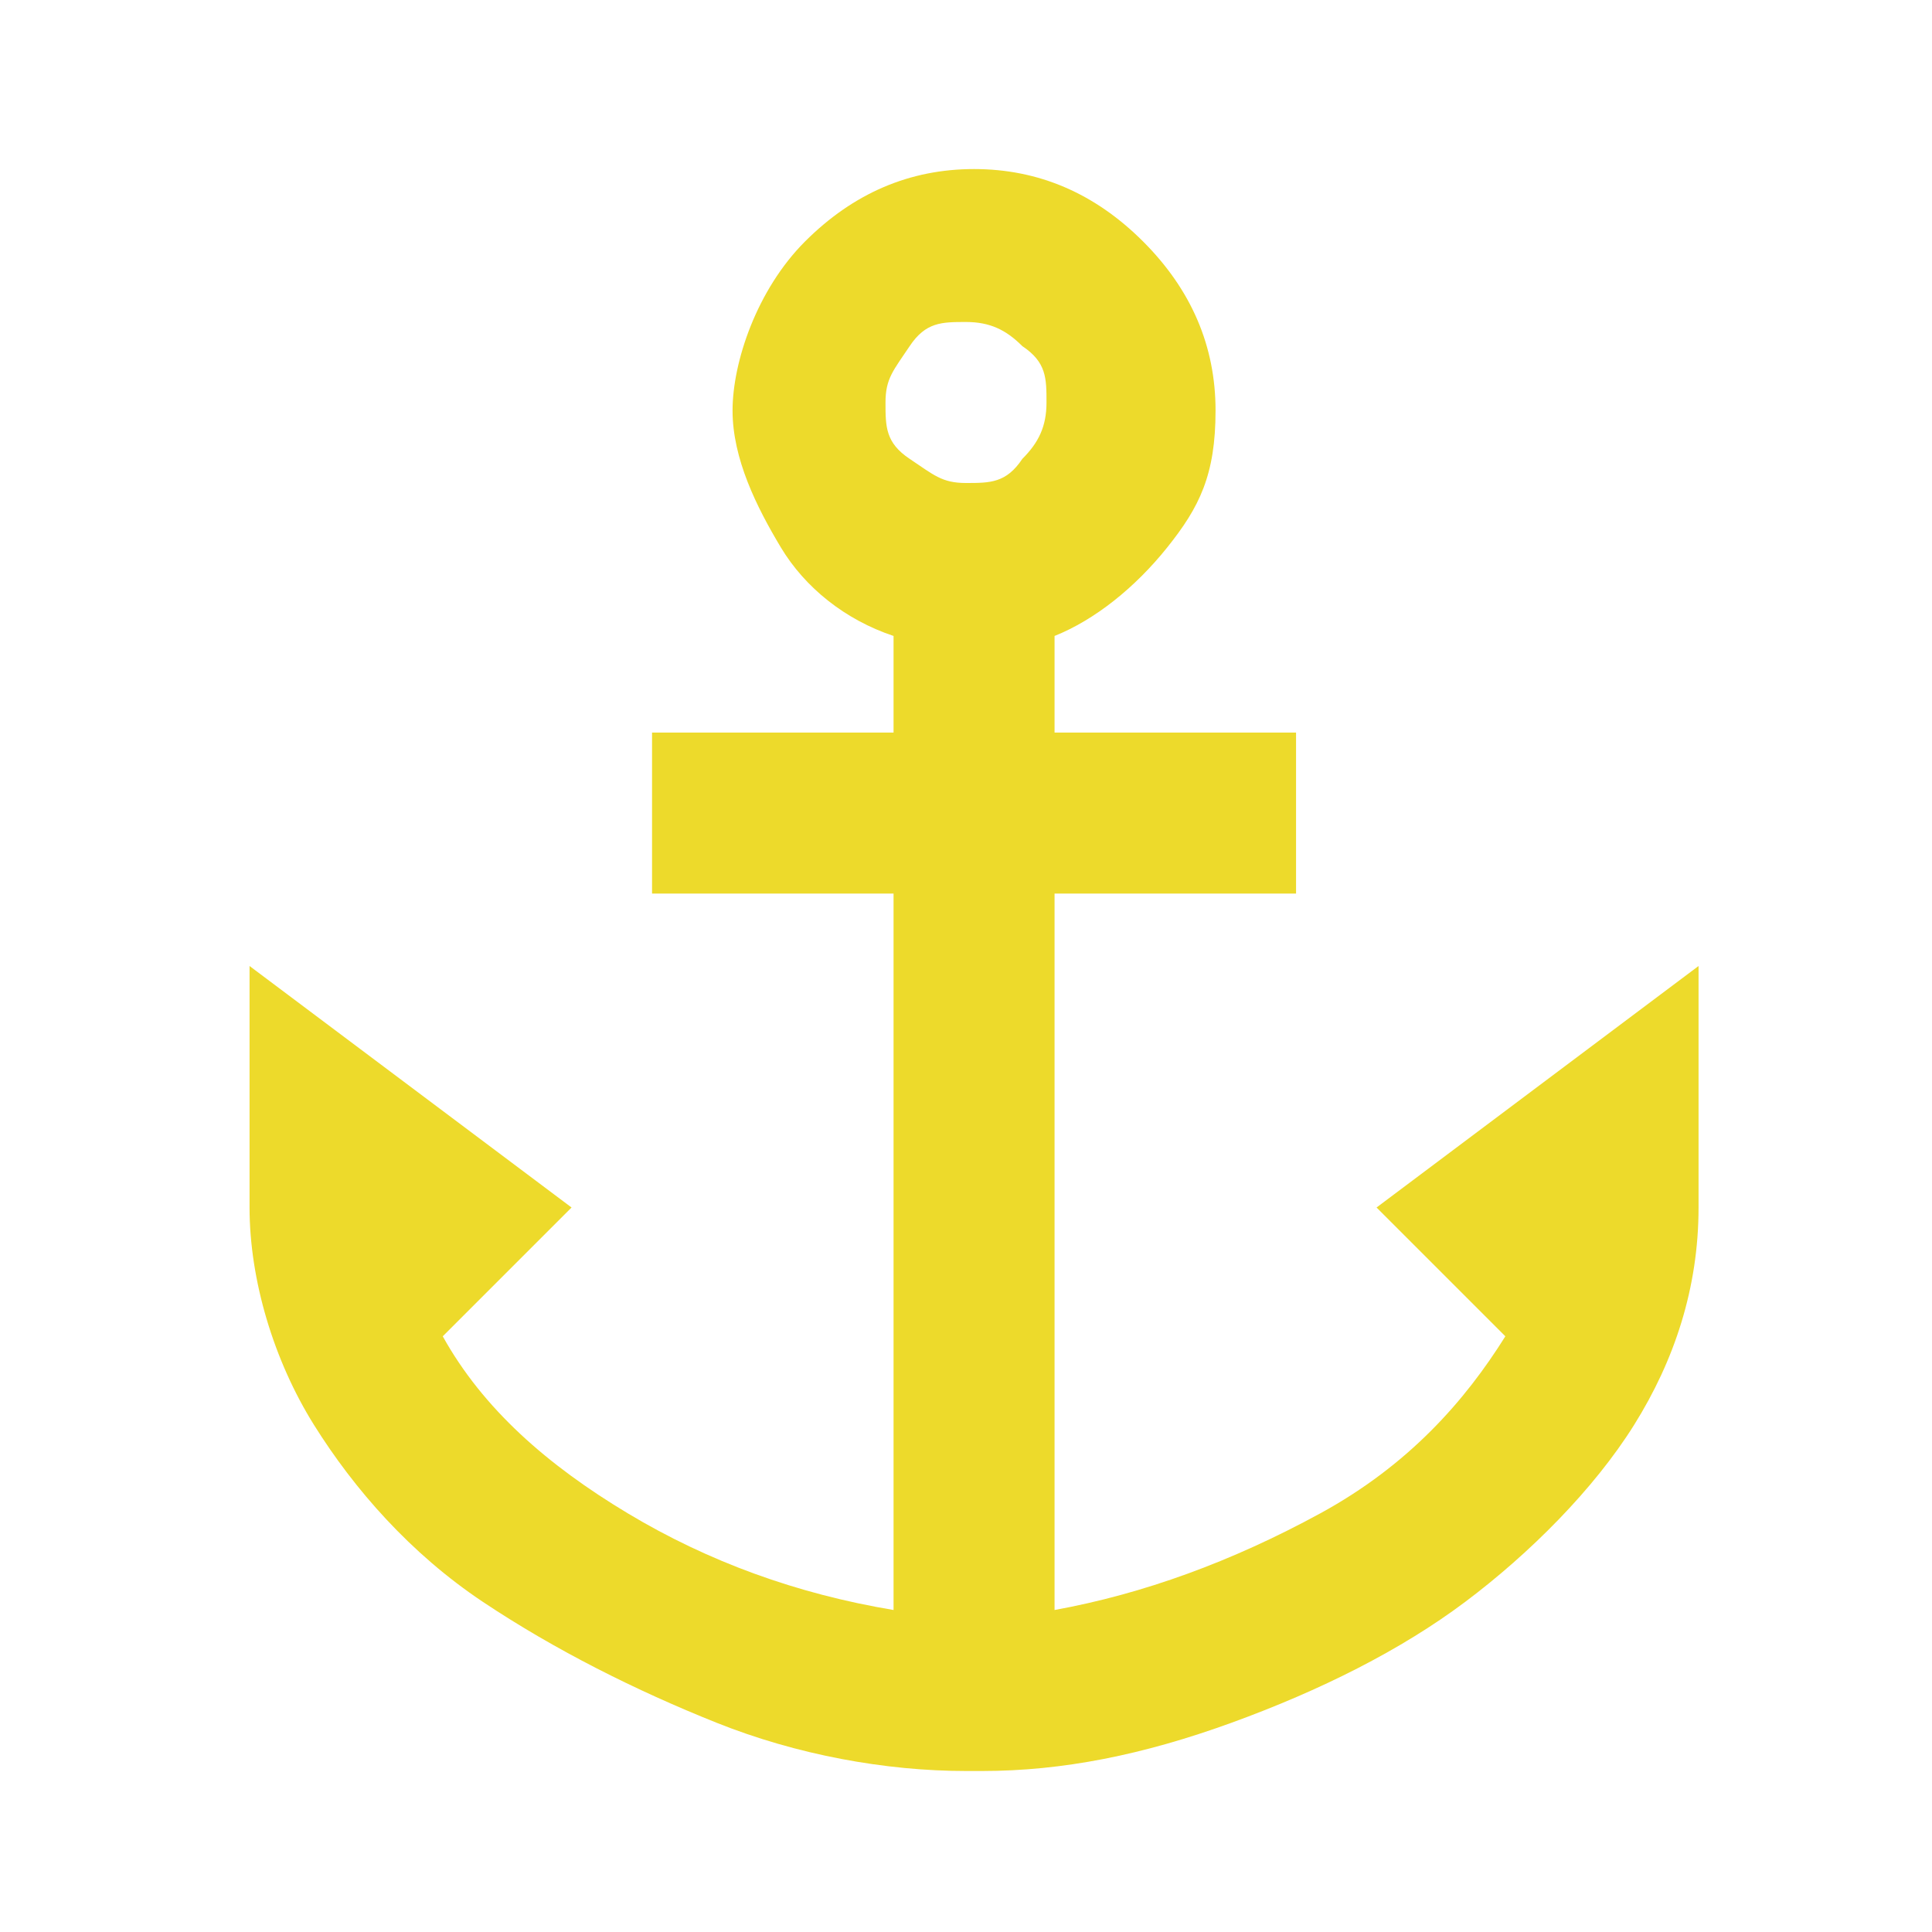
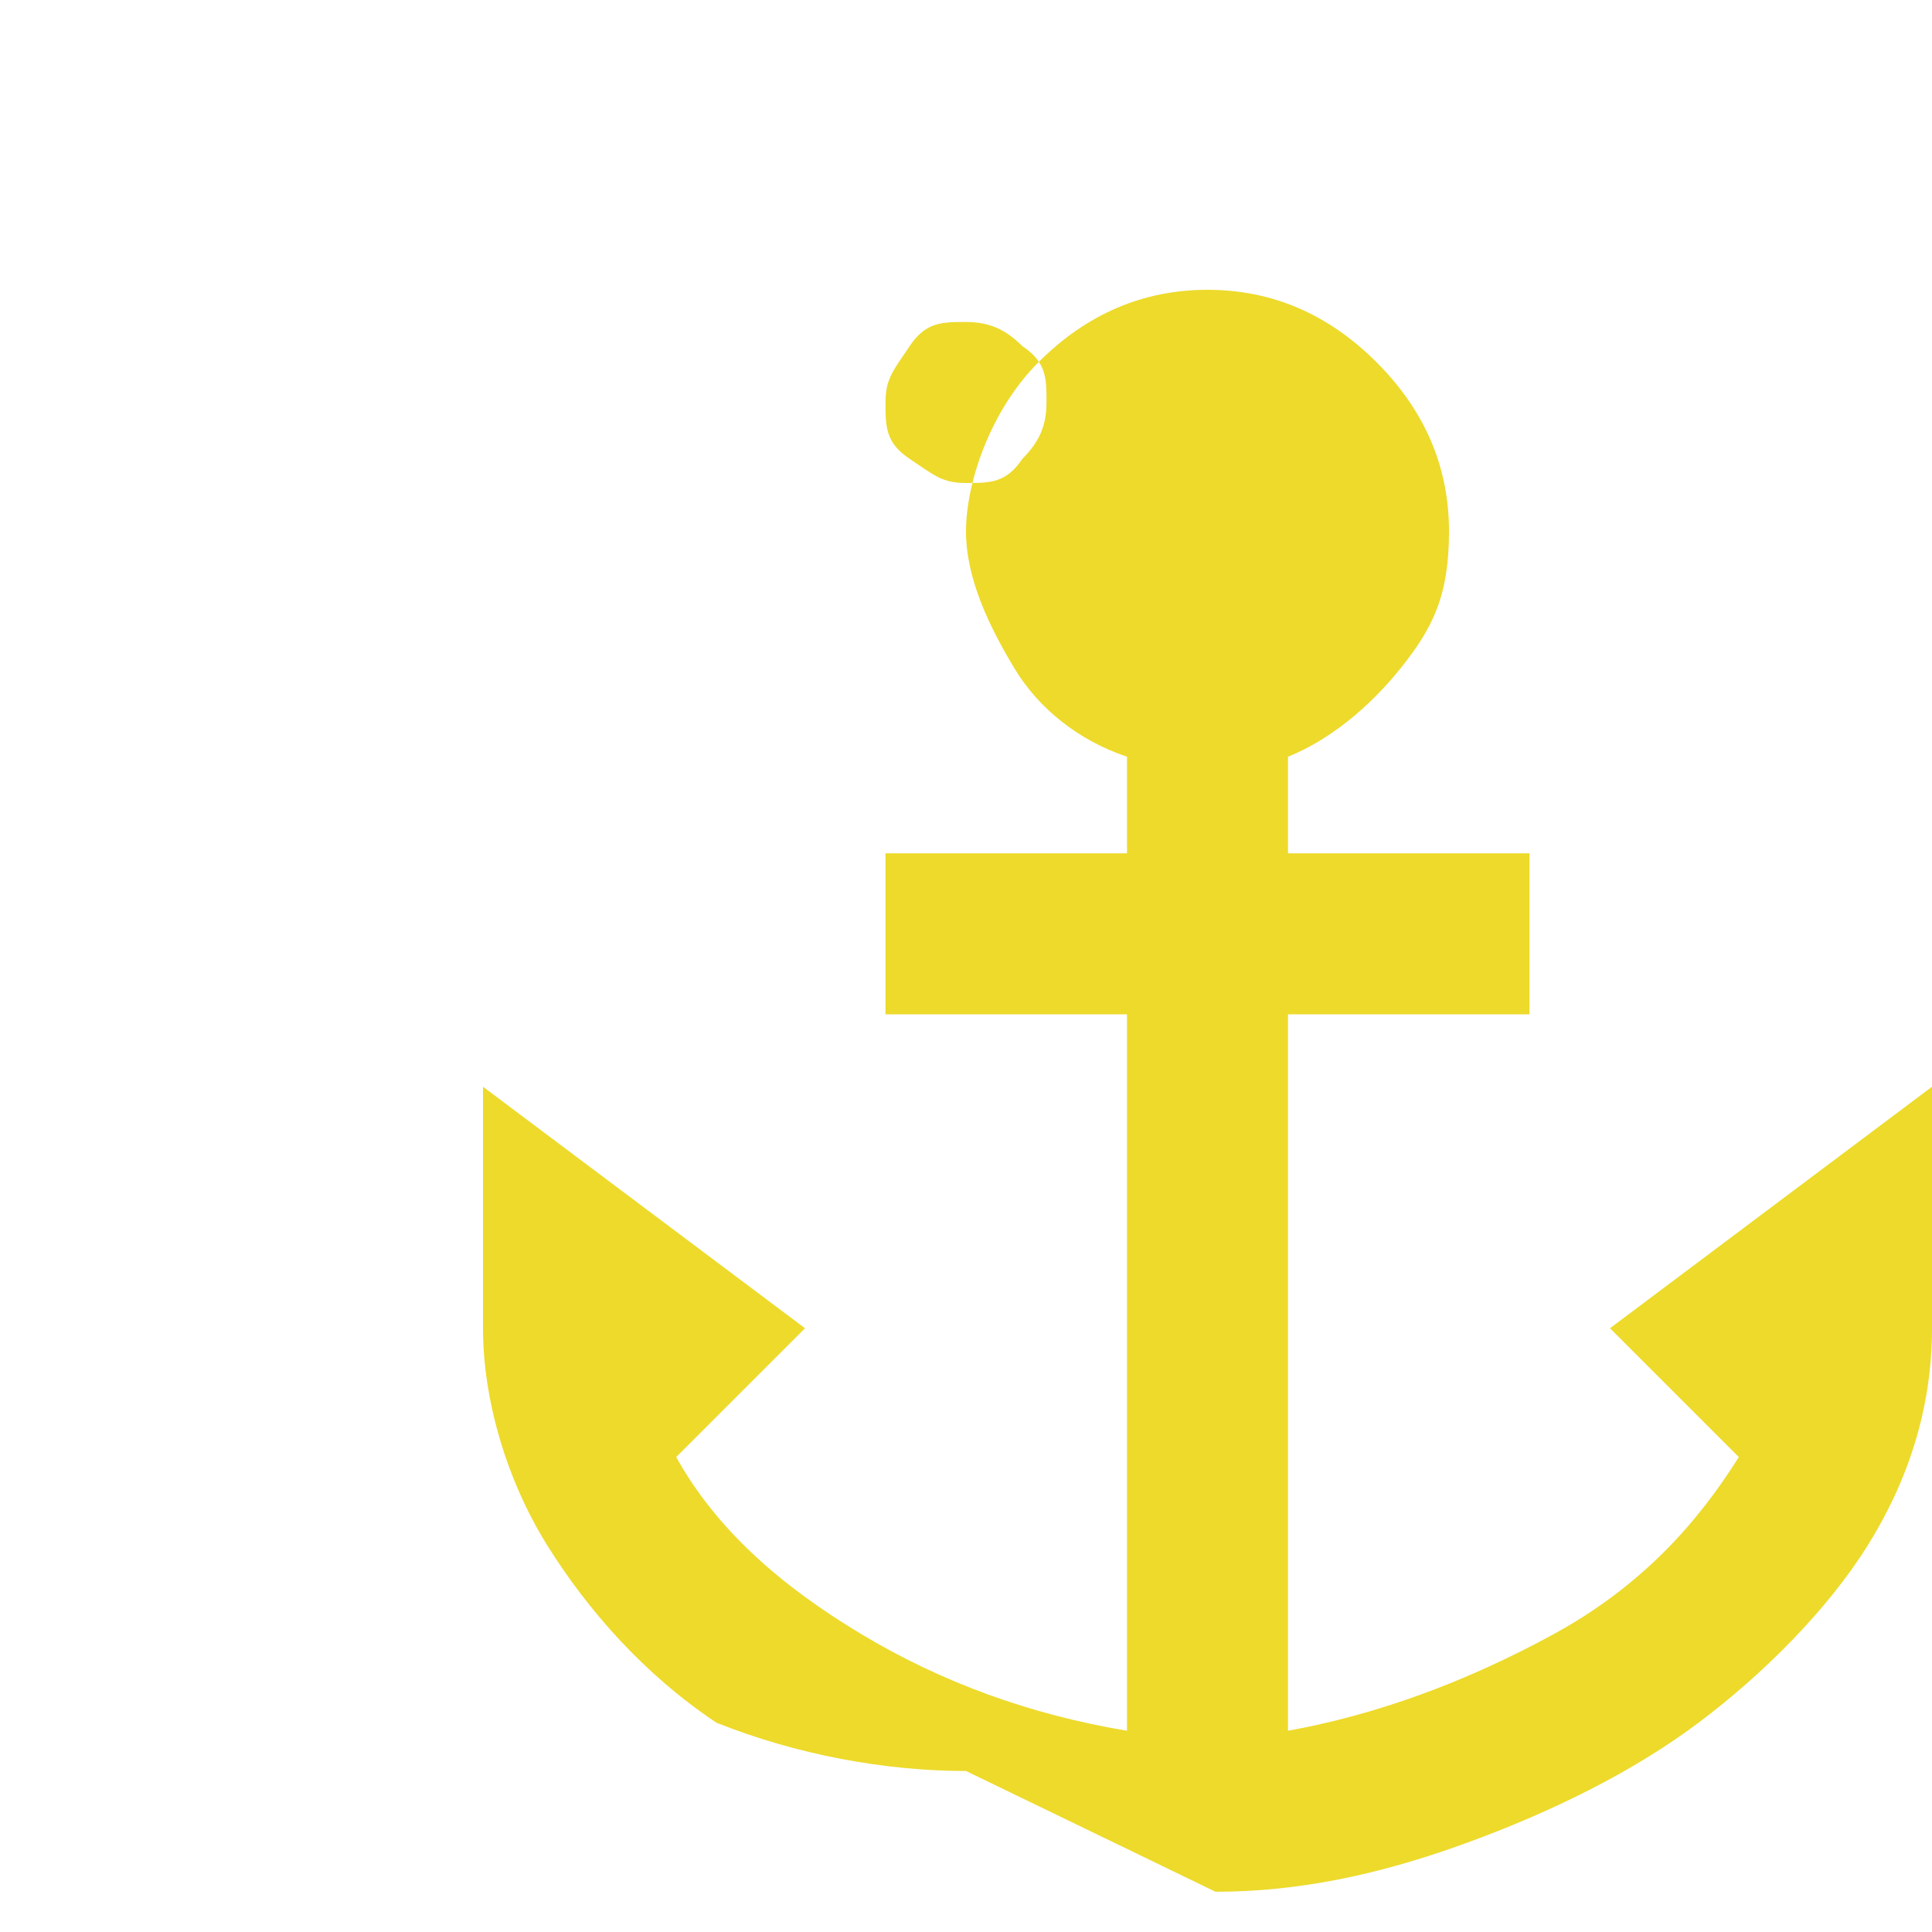
<svg xmlns="http://www.w3.org/2000/svg" id="Layer_1" viewBox="0 0 24 24">
  <defs>
    <style> .st0 { fill: #edda2b; } </style>
  </defs>
-   <path class="st0" d="M12,22c-1,0-2.1-.2-3.1-.6s-2-.9-2.9-1.5c-.9-.6-1.6-1.4-2.1-2.2s-.8-1.8-.8-2.7v-3l4,3-1.6,1.6c.5.9,1.3,1.6,2.3,2.2s2.1,1,3.3,1.2v-8.9h-3v-2h3v-1.2c-.6-.2-1.1-.6-1.4-1.1s-.6-1.1-.6-1.7.3-1.5.9-2.1,1.3-.9,2.1-.9,1.5.3,2.1.9.9,1.3.9,2.1-.2,1.2-.6,1.7-.9.9-1.4,1.1v1.2h3v2h-3v8.9c1.1-.2,2.2-.6,3.3-1.2s1.8-1.4,2.3-2.2l-1.6-1.6,4-3v3c0,1-.3,1.9-.8,2.7s-1.3,1.6-2.1,2.2-1.8,1.1-2.9,1.5-2.1.6-3.1.6ZM12,6c.3,0,.5,0,.7-.3.2-.2.3-.4.3-.7s0-.5-.3-.7c-.2-.2-.4-.3-.7-.3s-.5,0-.7.3-.3.4-.3.7,0,.5.3.7.4.3.7.3Z" />
+   <path class="st0" d="M12,22c-1,0-2.1-.2-3.1-.6c-.9-.6-1.6-1.4-2.1-2.2s-.8-1.8-.8-2.7v-3l4,3-1.6,1.6c.5.9,1.3,1.6,2.3,2.2s2.1,1,3.3,1.2v-8.9h-3v-2h3v-1.2c-.6-.2-1.1-.6-1.4-1.1s-.6-1.1-.6-1.7.3-1.5.9-2.1,1.3-.9,2.1-.9,1.5.3,2.1.9.9,1.3.9,2.1-.2,1.2-.6,1.7-.9.9-1.4,1.1v1.2h3v2h-3v8.9c1.1-.2,2.2-.6,3.3-1.2s1.8-1.4,2.3-2.2l-1.6-1.6,4-3v3c0,1-.3,1.9-.8,2.7s-1.3,1.6-2.1,2.2-1.8,1.1-2.9,1.5-2.1.6-3.1.6ZM12,6c.3,0,.5,0,.7-.3.2-.2.3-.4.3-.7s0-.5-.3-.7c-.2-.2-.4-.3-.7-.3s-.5,0-.7.3-.3.4-.3.7,0,.5.3.7.4.3.7.3Z" />
</svg>